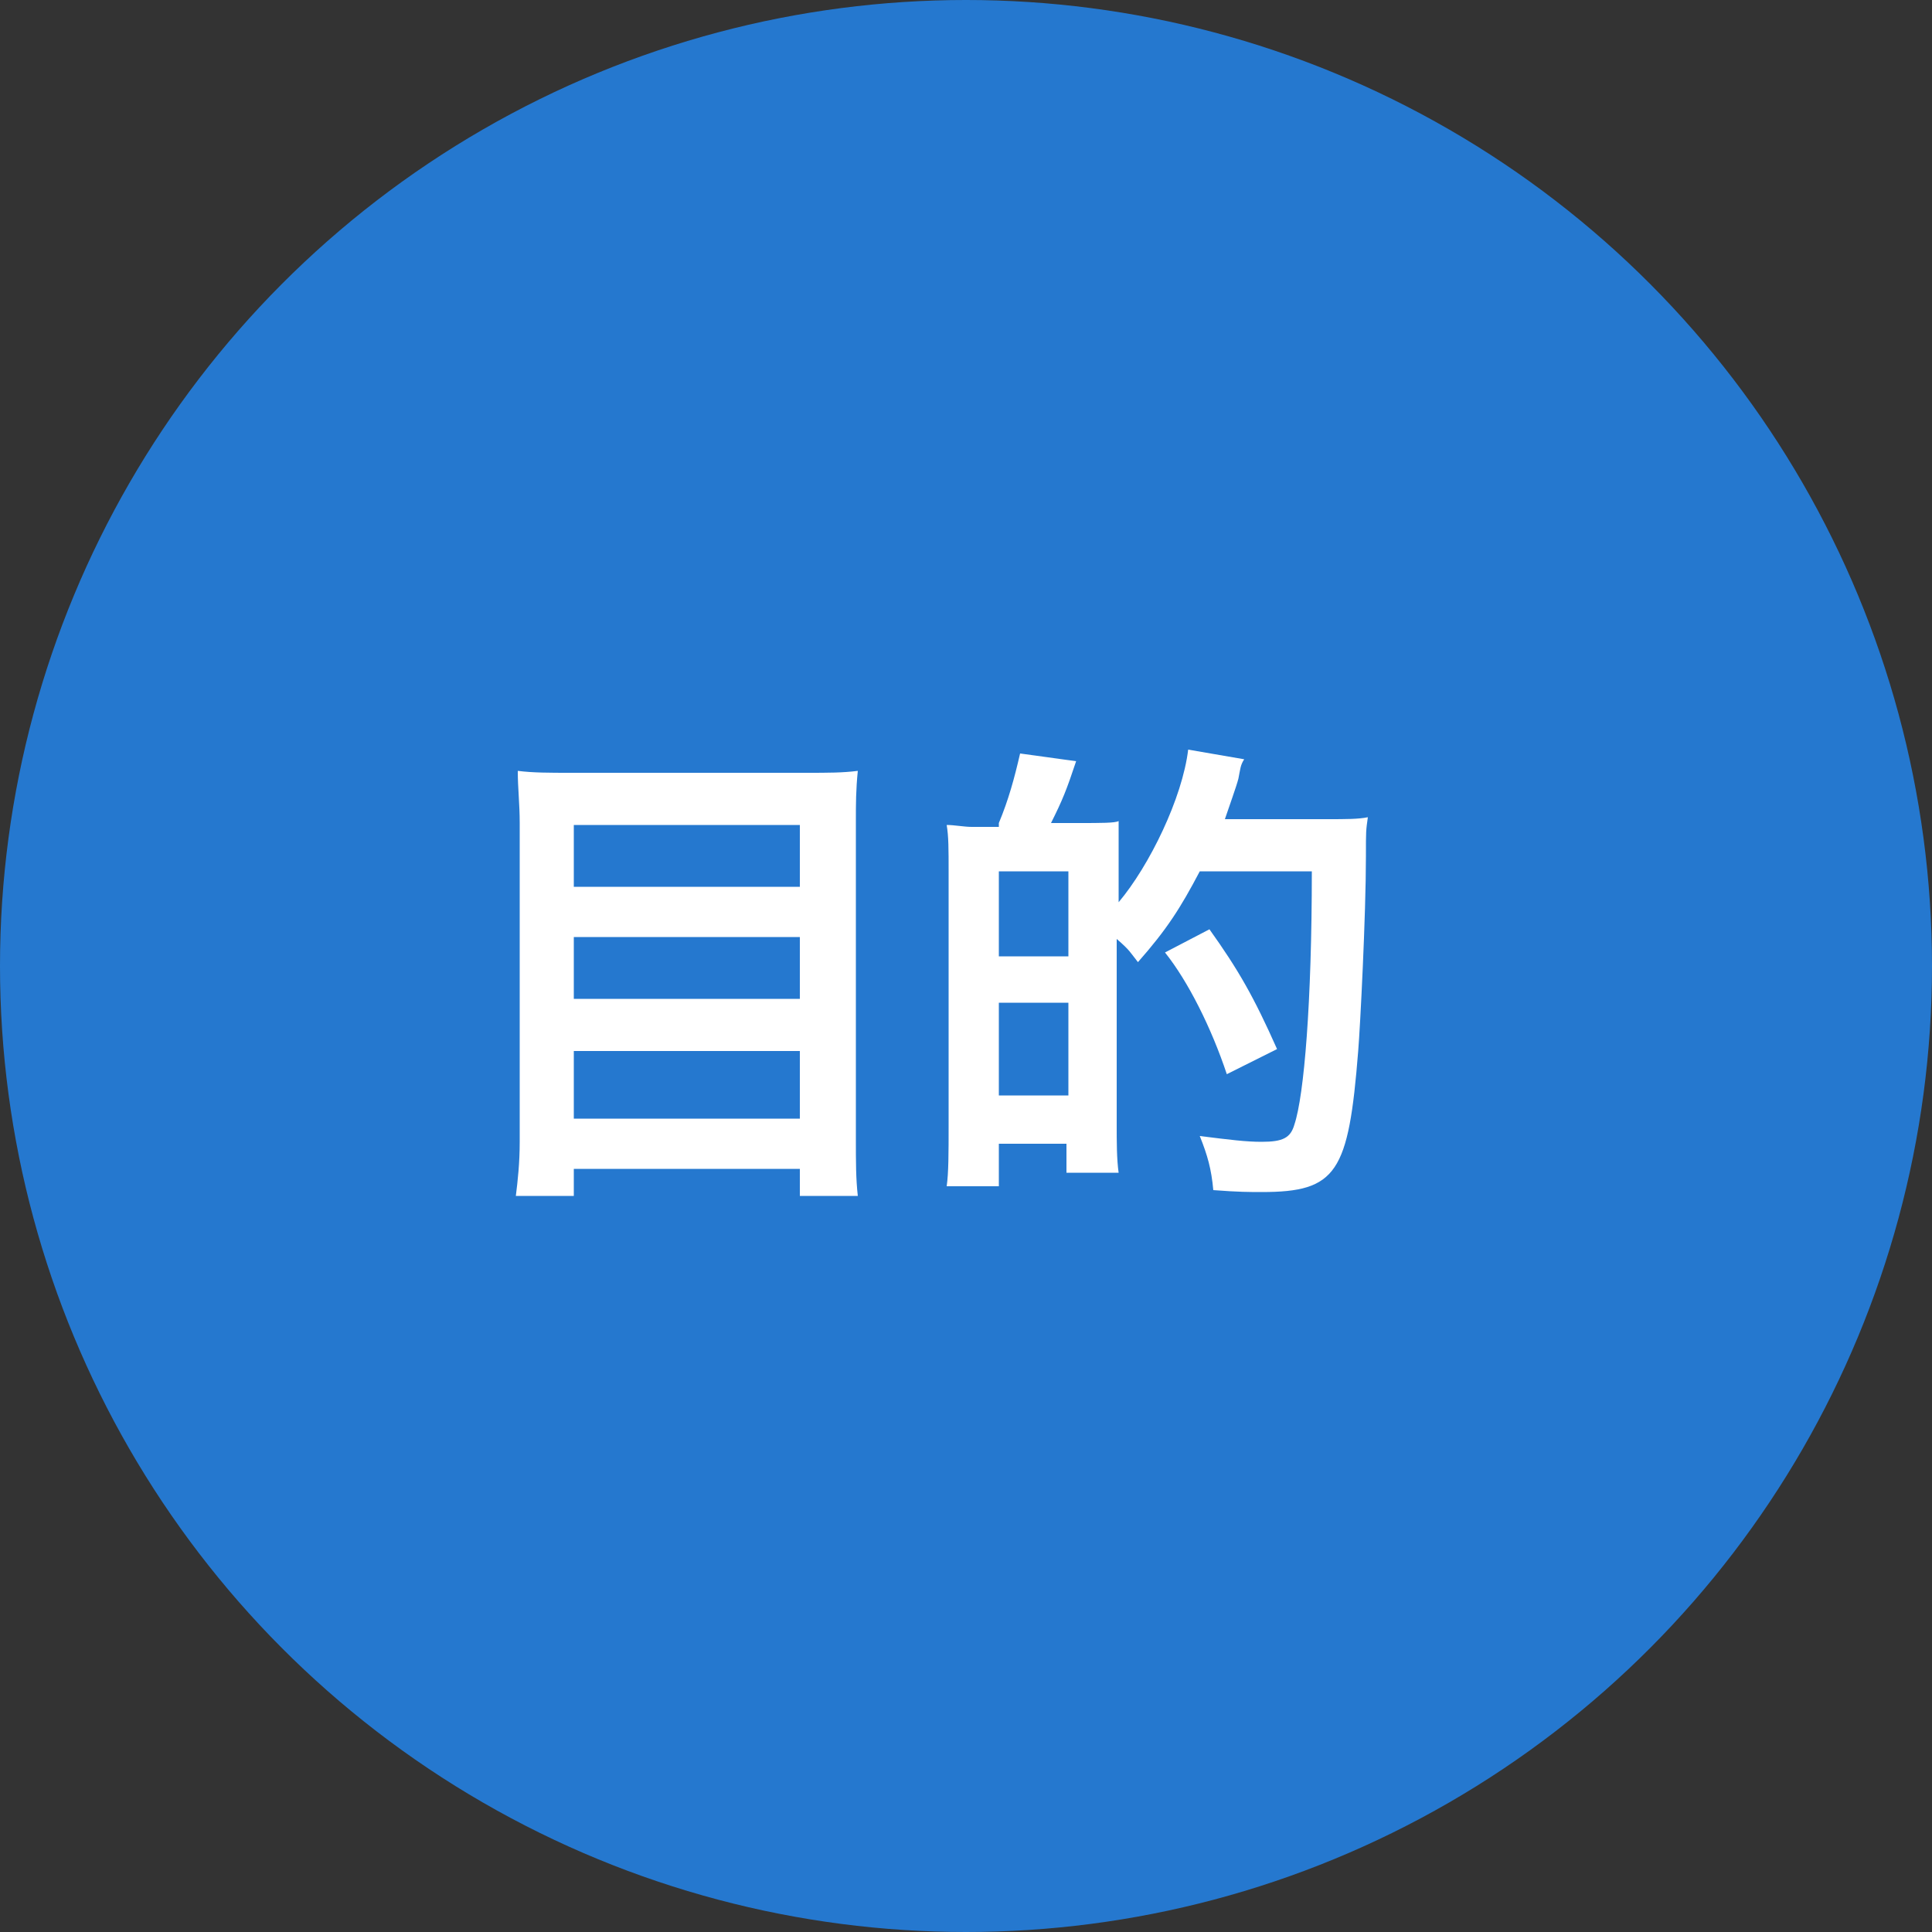
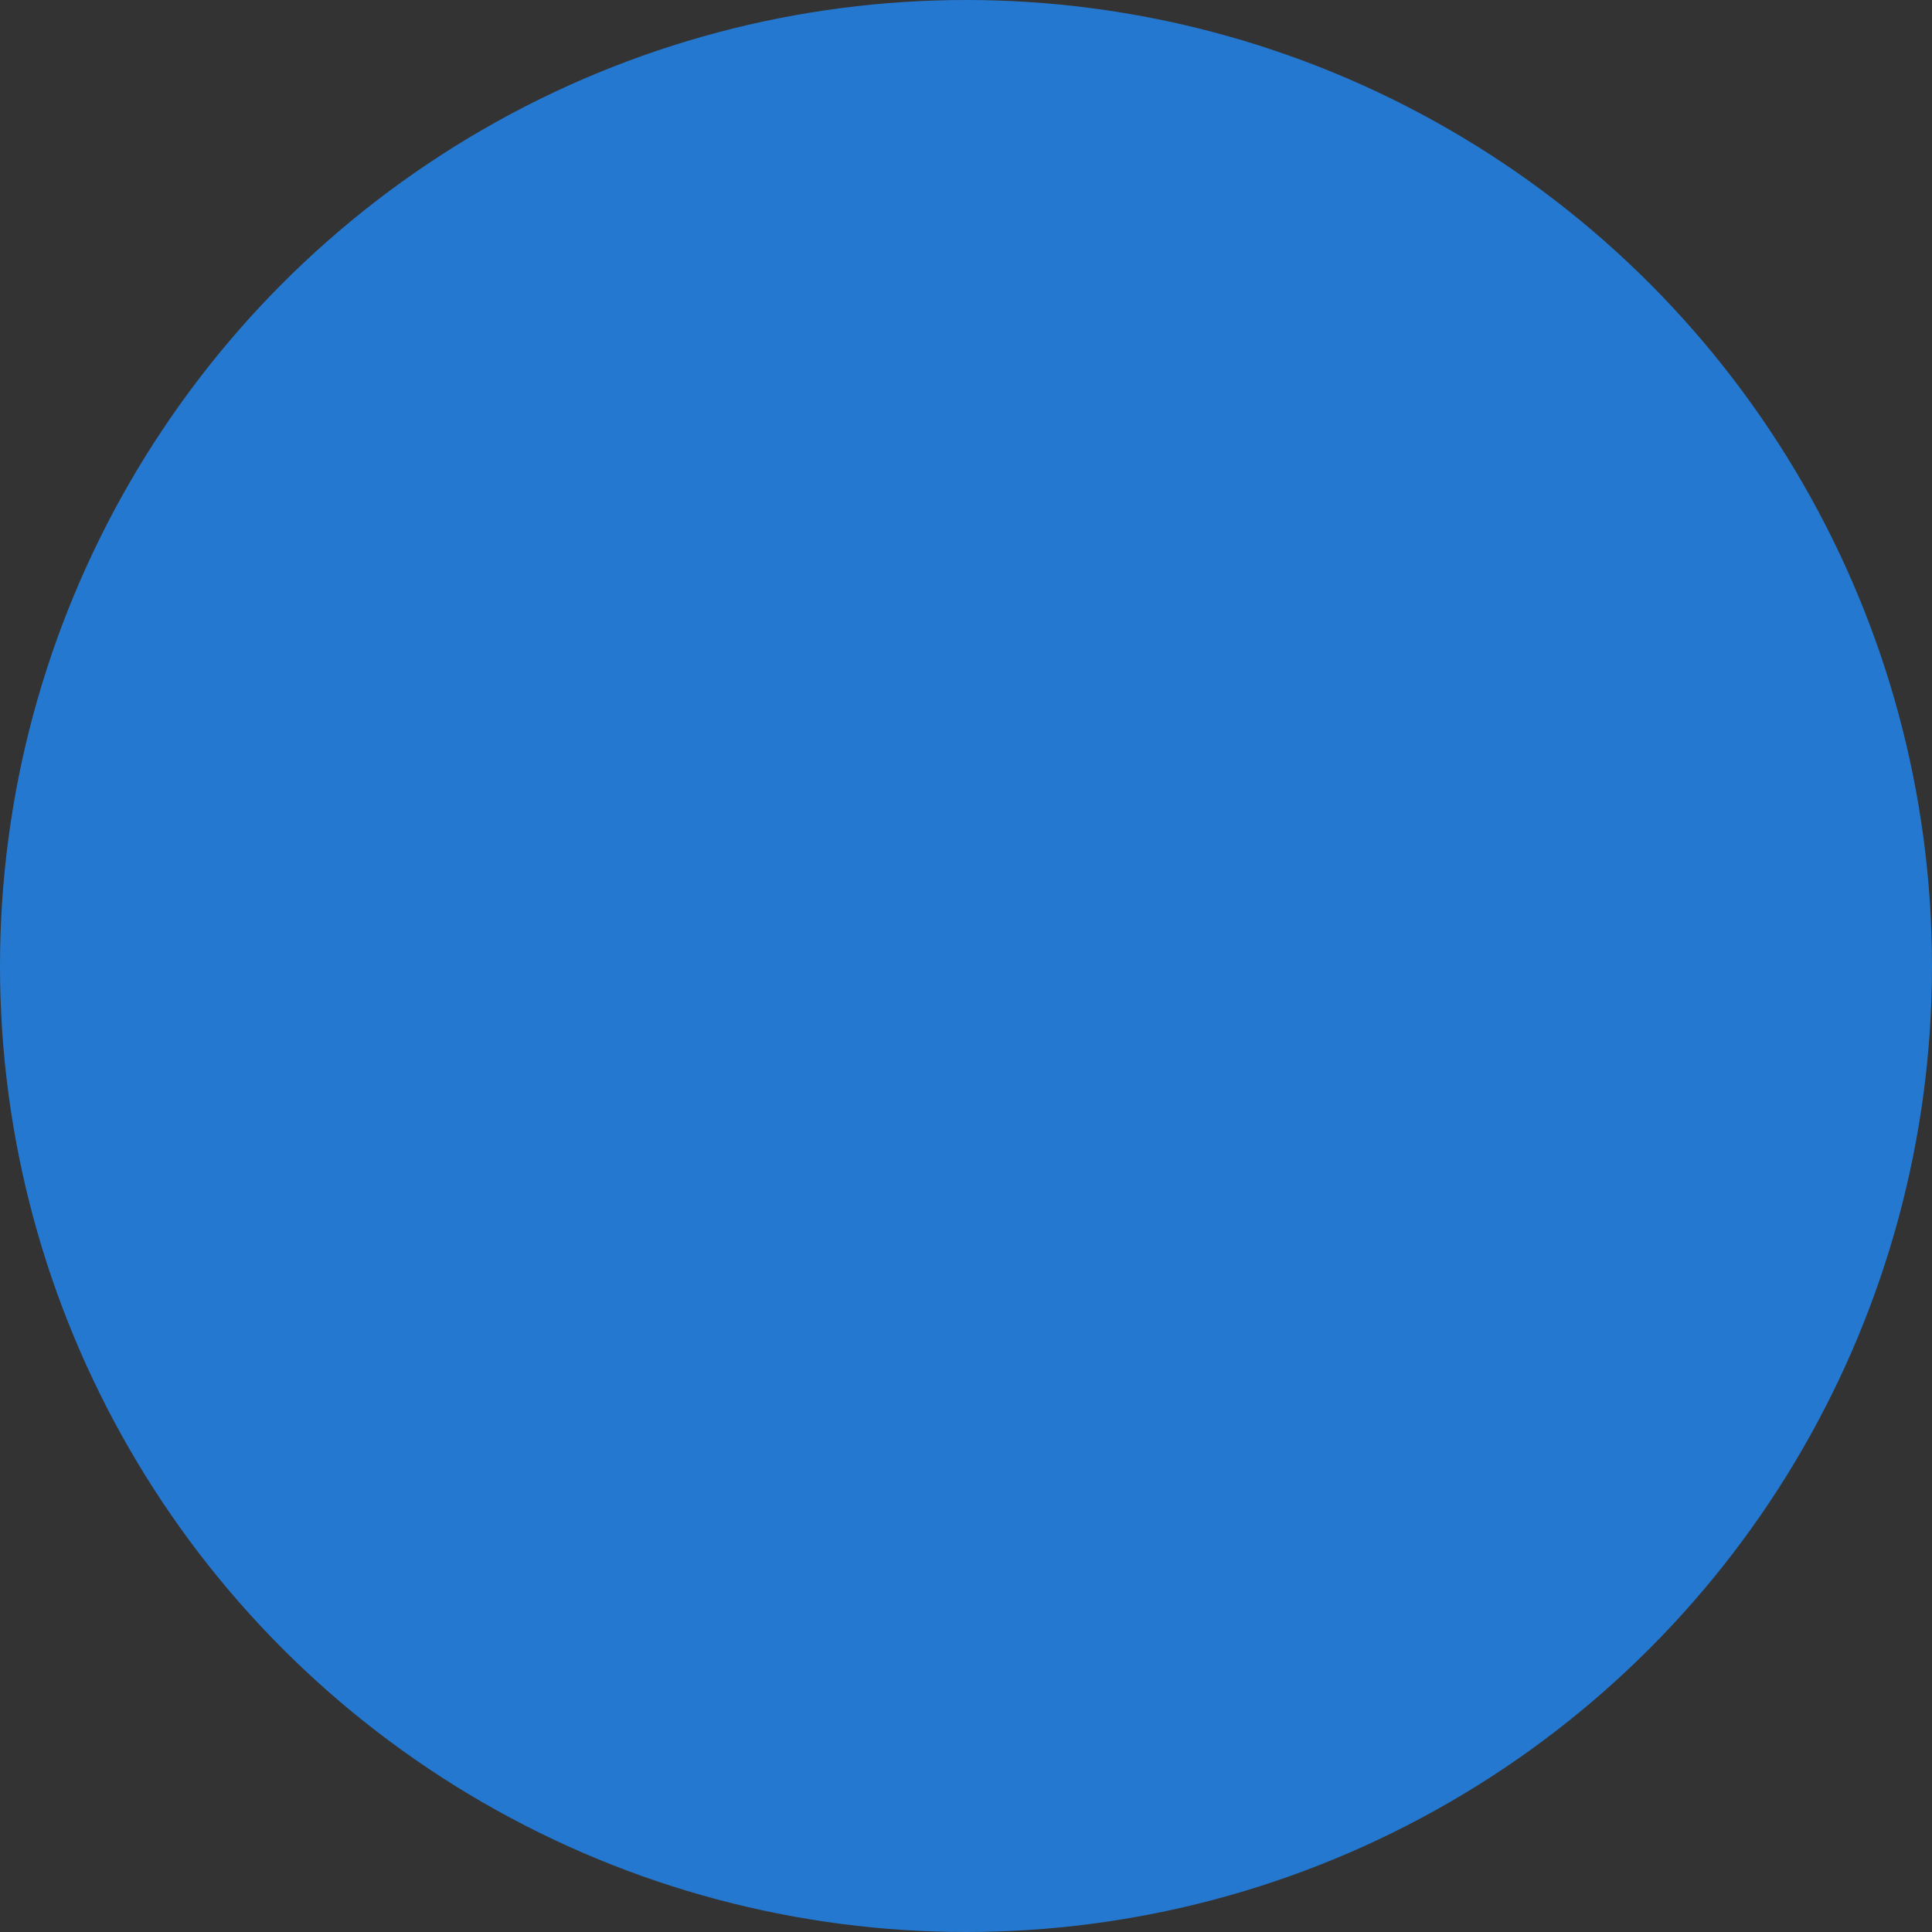
<svg xmlns="http://www.w3.org/2000/svg" version="1.1" id="レイヤー_1" x="0px" y="0px" viewBox="0 0 100 100" style="enable-background:new 0 0 100 100;" xml:space="preserve">
  <rect x="0" y="0" width="100" height="100" fill="#333333" stroke="none" />
  <style type="text/css">
	.st0{fill:#2578CF;}
	.st1{enable-background:new    ;}
	.st2{fill:#FFFFFF;}
</style>
  <g id="グループ_1477" transform="translate(-488 -1894)">
    <circle id="楕円形_68" class="st0" cx="538" cy="1944" r="50" />
    <g class="st1">
-       <path class="st2" d="M529.7,1934c1.2,0,1.9,0,2.7-0.1c-0.1,1-0.1,1.7-0.1,2.6v16.4c0,1.3,0,2.1,0.1,3h-3v-1.4h-11.7v1.4h-3    c0.1-0.8,0.2-1.7,0.2-2.8v-16.5c0-1-0.1-1.8-0.1-2.7c0.8,0.1,1.6,0.1,2.8,0.1H529.7z M529.4,1939.9v-3.2h-11.7v3.2H529.4z     M517.7,1945.7h11.7v-3.2h-11.7V1945.7z M517.7,1951.9h11.7v-3.5h-11.7V1951.9z" />
-       <path class="st2" d="M539.7,1936.6c0.5-1.2,0.8-2.3,1.1-3.6l2.9,0.4c-0.5,1.5-0.7,2-1.3,3.2h1.4c1.2,0,1.9,0,2.1-0.1    c0,0.2,0,0.2,0,0.7c0,0.1,0,0.1,0,1.4v2.1c1.6-1.9,3.3-5.4,3.6-7.9l2.9,0.5c-0.2,0.3-0.2,0.5-0.3,1c-0.1,0.4-0.5,1.5-0.7,2.1h5.3    c1,0,1.6,0,2.1-0.1c-0.1,0.7-0.1,0.7-0.1,2c0,3.1-0.3,8.9-0.4,10.1c-0.5,6.3-1.1,7.3-5,7.3c-0.6,0-1.2,0-2.5-0.1    c-0.1-1.1-0.3-1.8-0.7-2.8c1.6,0.2,2.4,0.3,3.2,0.3c1.1,0,1.5-0.2,1.7-0.9c0.5-1.5,0.9-6.3,0.9-13.1h-5.8c-1,1.9-1.7,3-3.2,4.7    c-0.4-0.5-0.4-0.6-1.1-1.2v9.6c0,0.9,0,1.8,0.1,2.5h-2.7v-1.5h-3.5v2.2H537c0.1-0.7,0.1-1.7,0.1-3.2v-13c0-1.3,0-1.9-0.1-2.5    c0.4,0,0.9,0.1,1.3,0.1h0.9H539.7z M539.7,1943.5h3.6v-4.4h-3.6V1943.5z M539.7,1950.7h3.6v-4.8h-3.6V1950.7z M551.5,1949.6    c-0.8-2.4-2-4.8-3.2-6.3l2.3-1.2c1.5,2.1,2.3,3.5,3.5,6.2L551.5,1949.6z" />
-     </g>
+       </g>
  </g>
</svg>